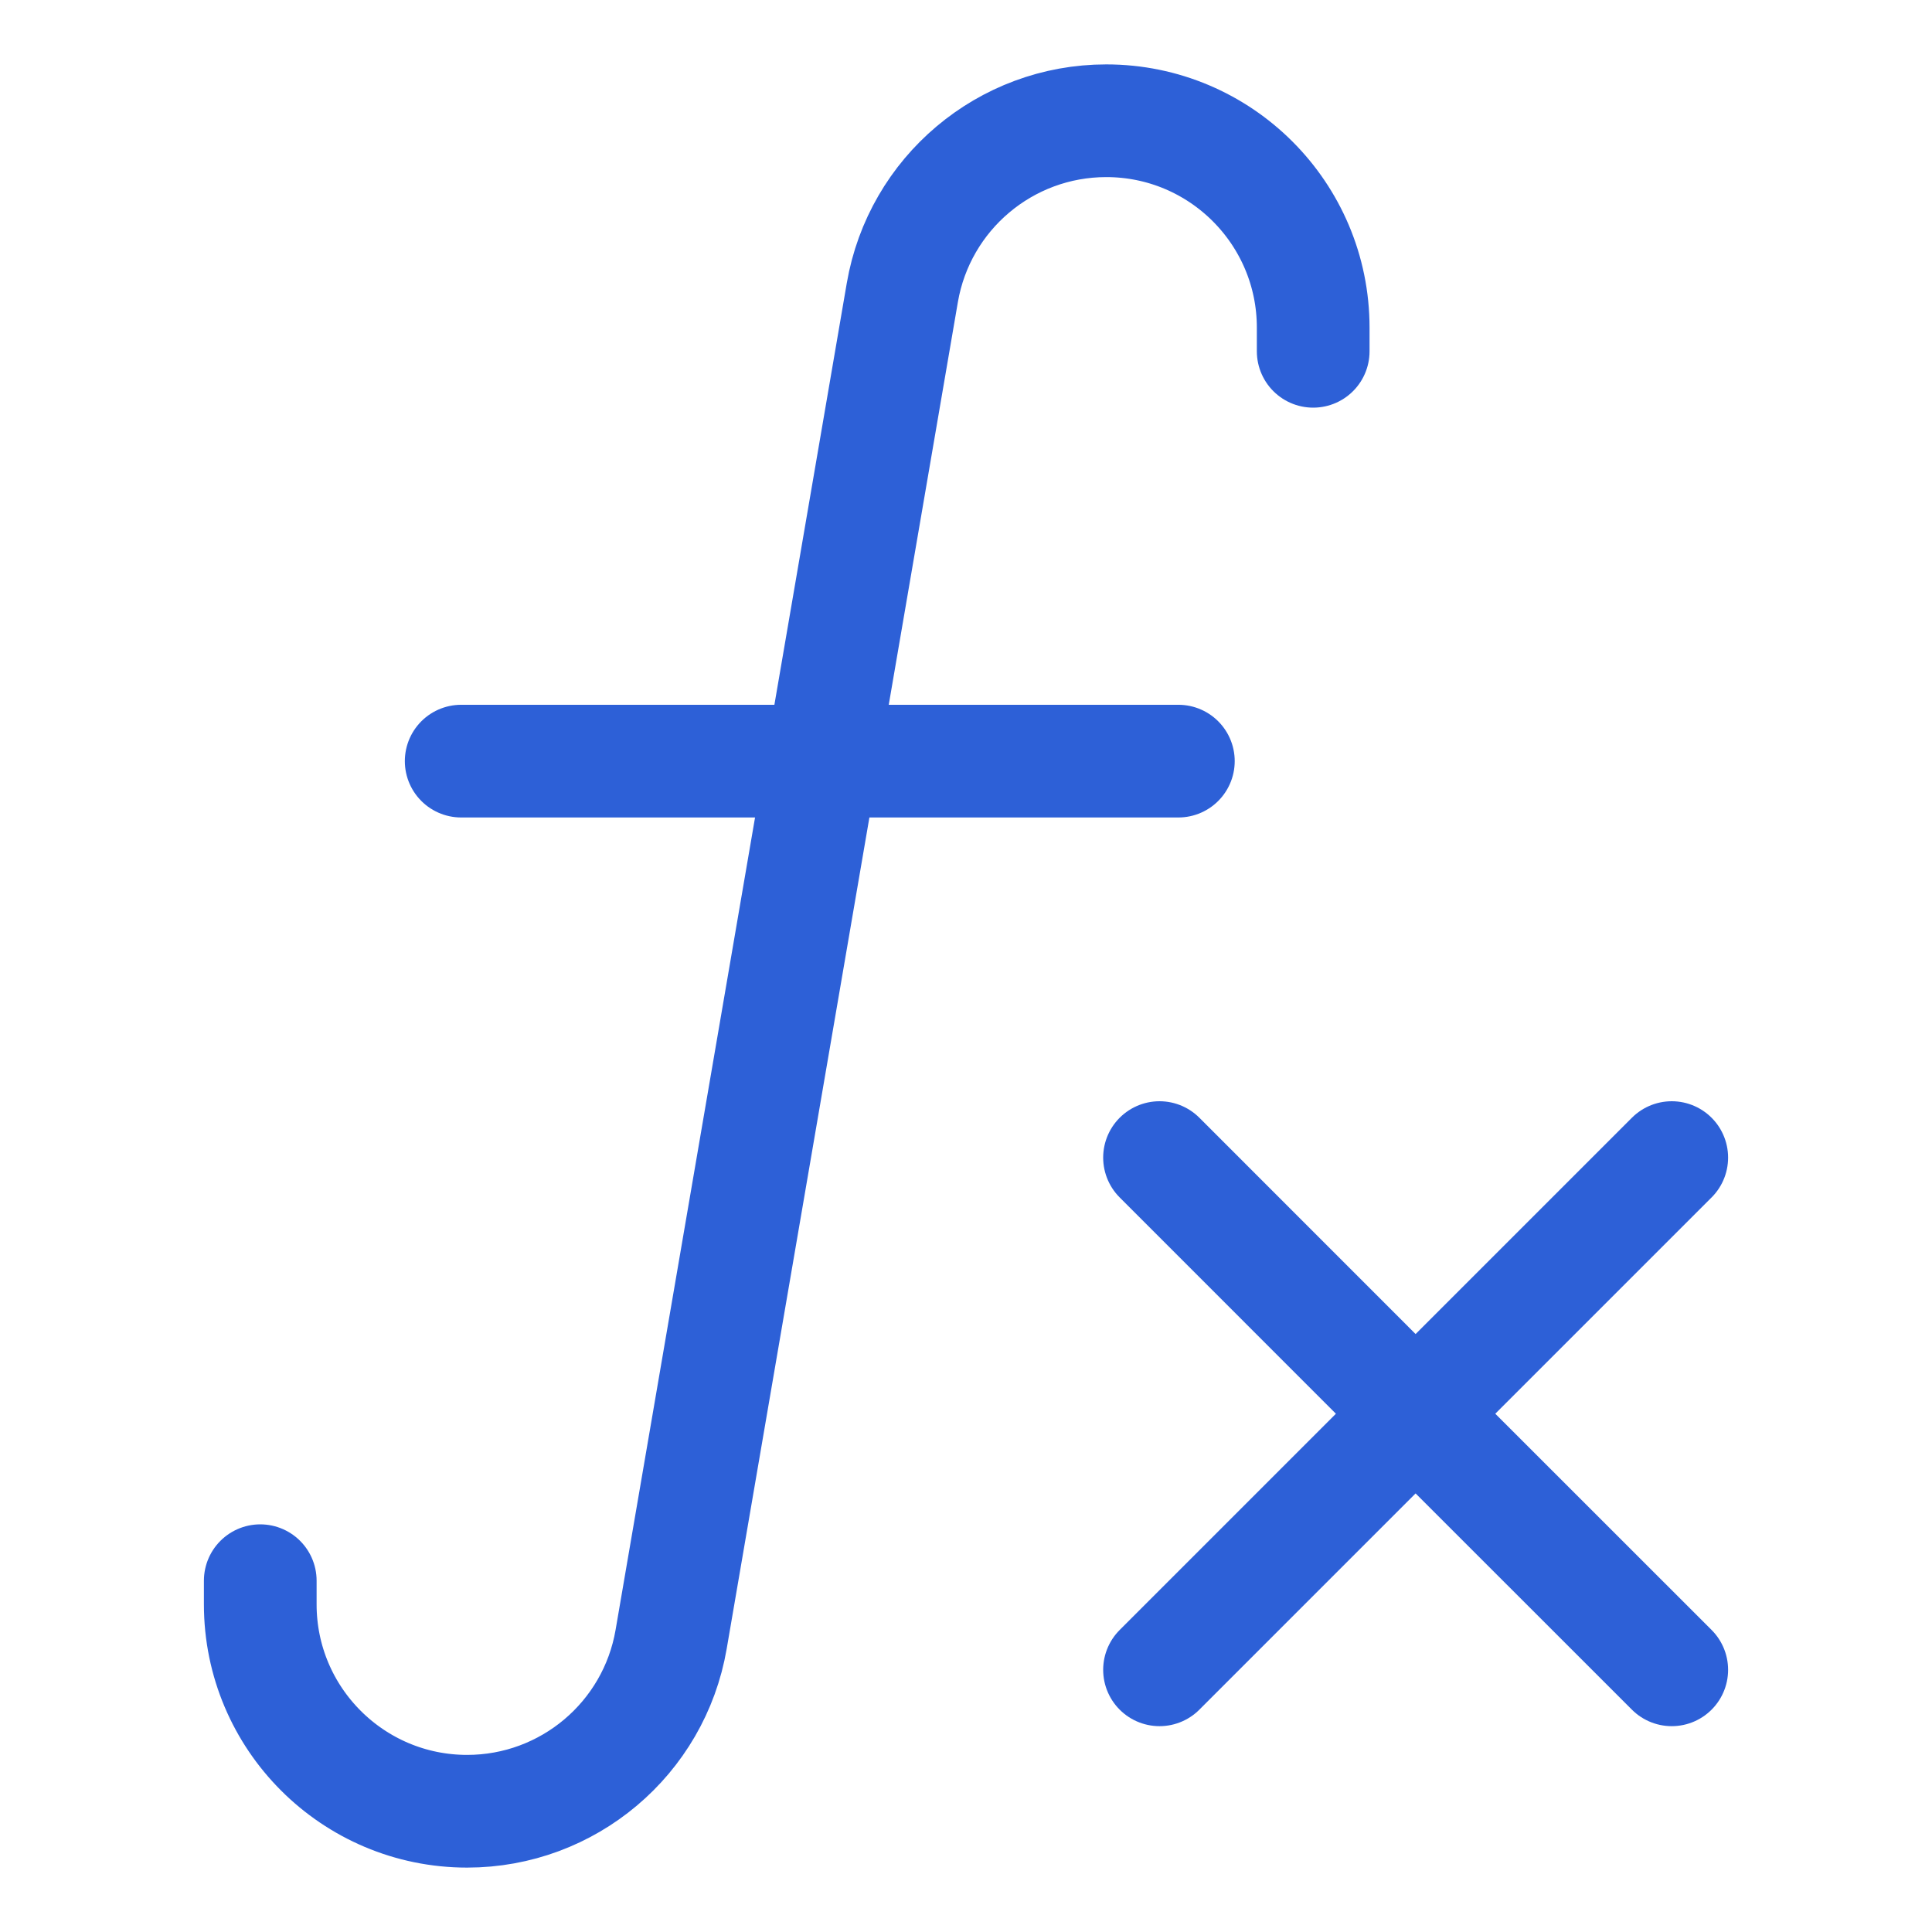
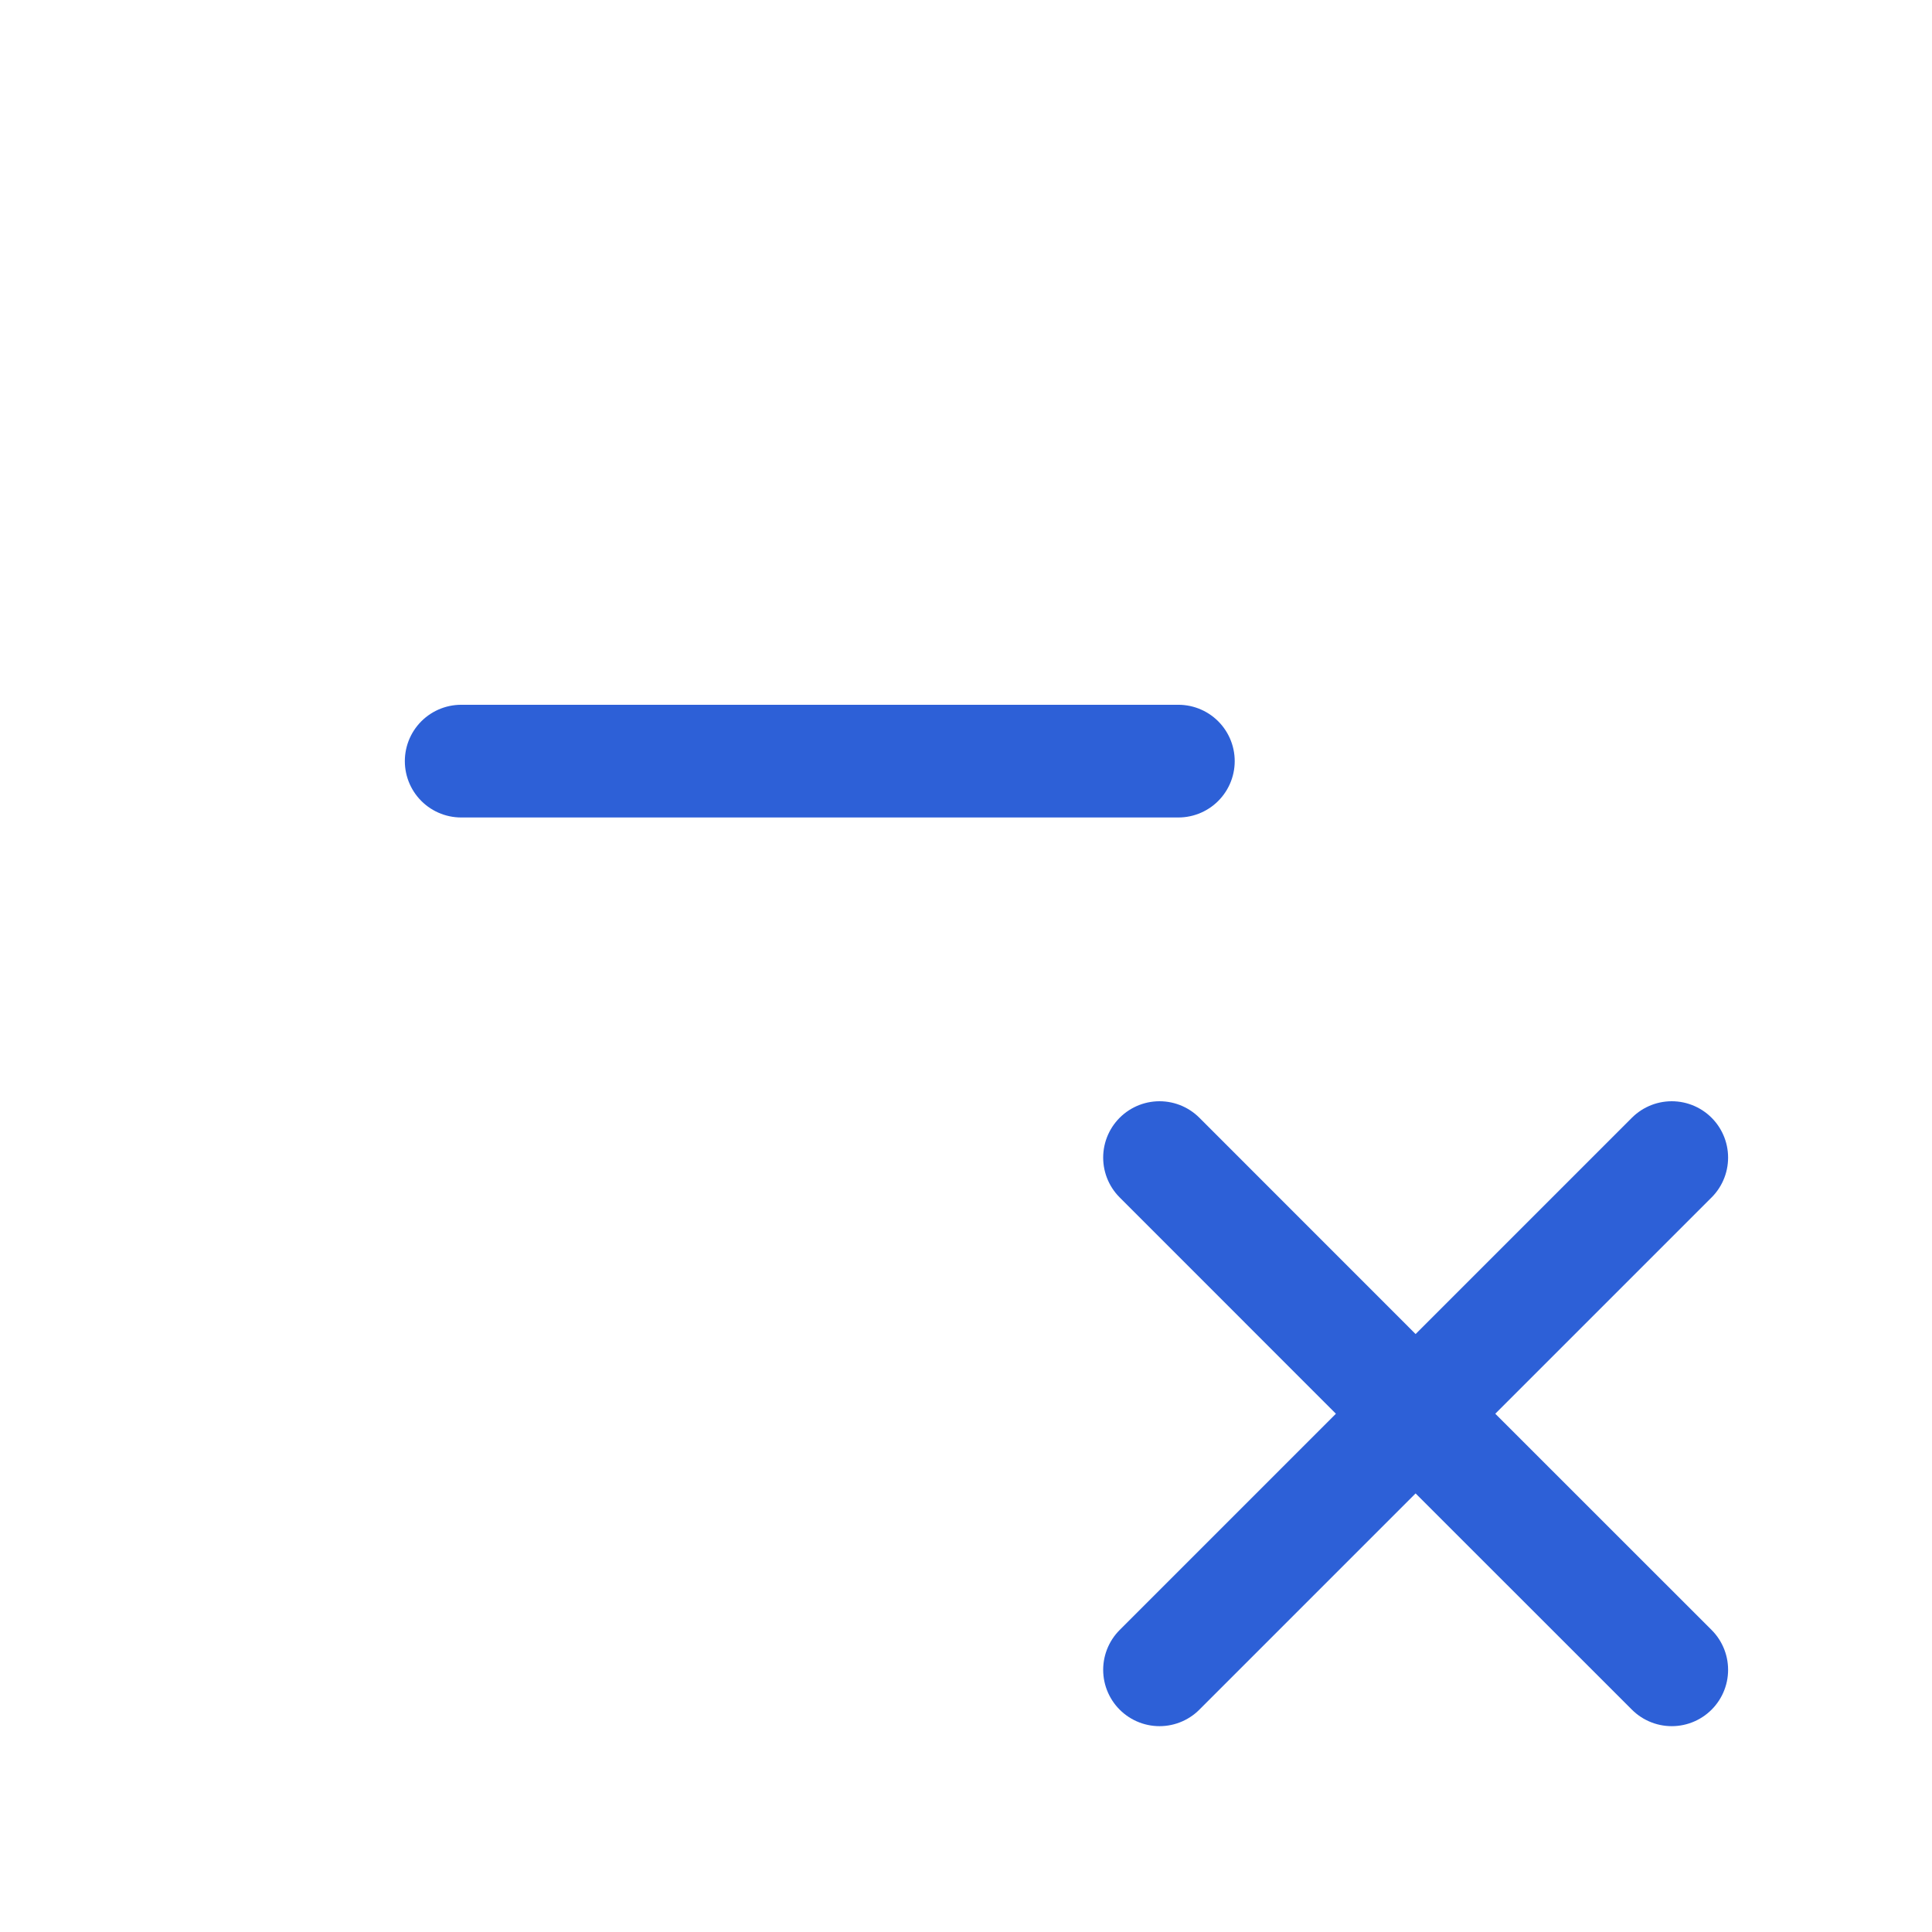
<svg xmlns="http://www.w3.org/2000/svg" width="24" height="24" viewBox="0 0 24 24" fill="none">
  <path d="M14.404 14.38L17.585 17.562M17.585 17.562L14.404 20.743M17.585 17.562L20.767 20.743M17.585 17.562L20.767 14.38" stroke="#2D60D7" stroke-width="1.4" stroke-linecap="round" stroke-linejoin="round" />
-   <path d="M16.313 4.364V4.07C16.313 2.651 15.162 1.5 13.742 1.5V1.5C12.491 1.5 11.421 2.402 11.209 3.635L8.337 20.365C8.125 21.598 7.055 22.5 5.803 22.5V22.5C4.384 22.5 3.233 21.349 3.233 19.93V19.636" stroke="#2D60D7" stroke-width="1.4" stroke-linecap="round" stroke-linejoin="round" />
  <path d="M14.638 9.455H5.729" stroke="#2D60D7" stroke-width="1.4" stroke-linecap="round" stroke-linejoin="round" />
</svg>